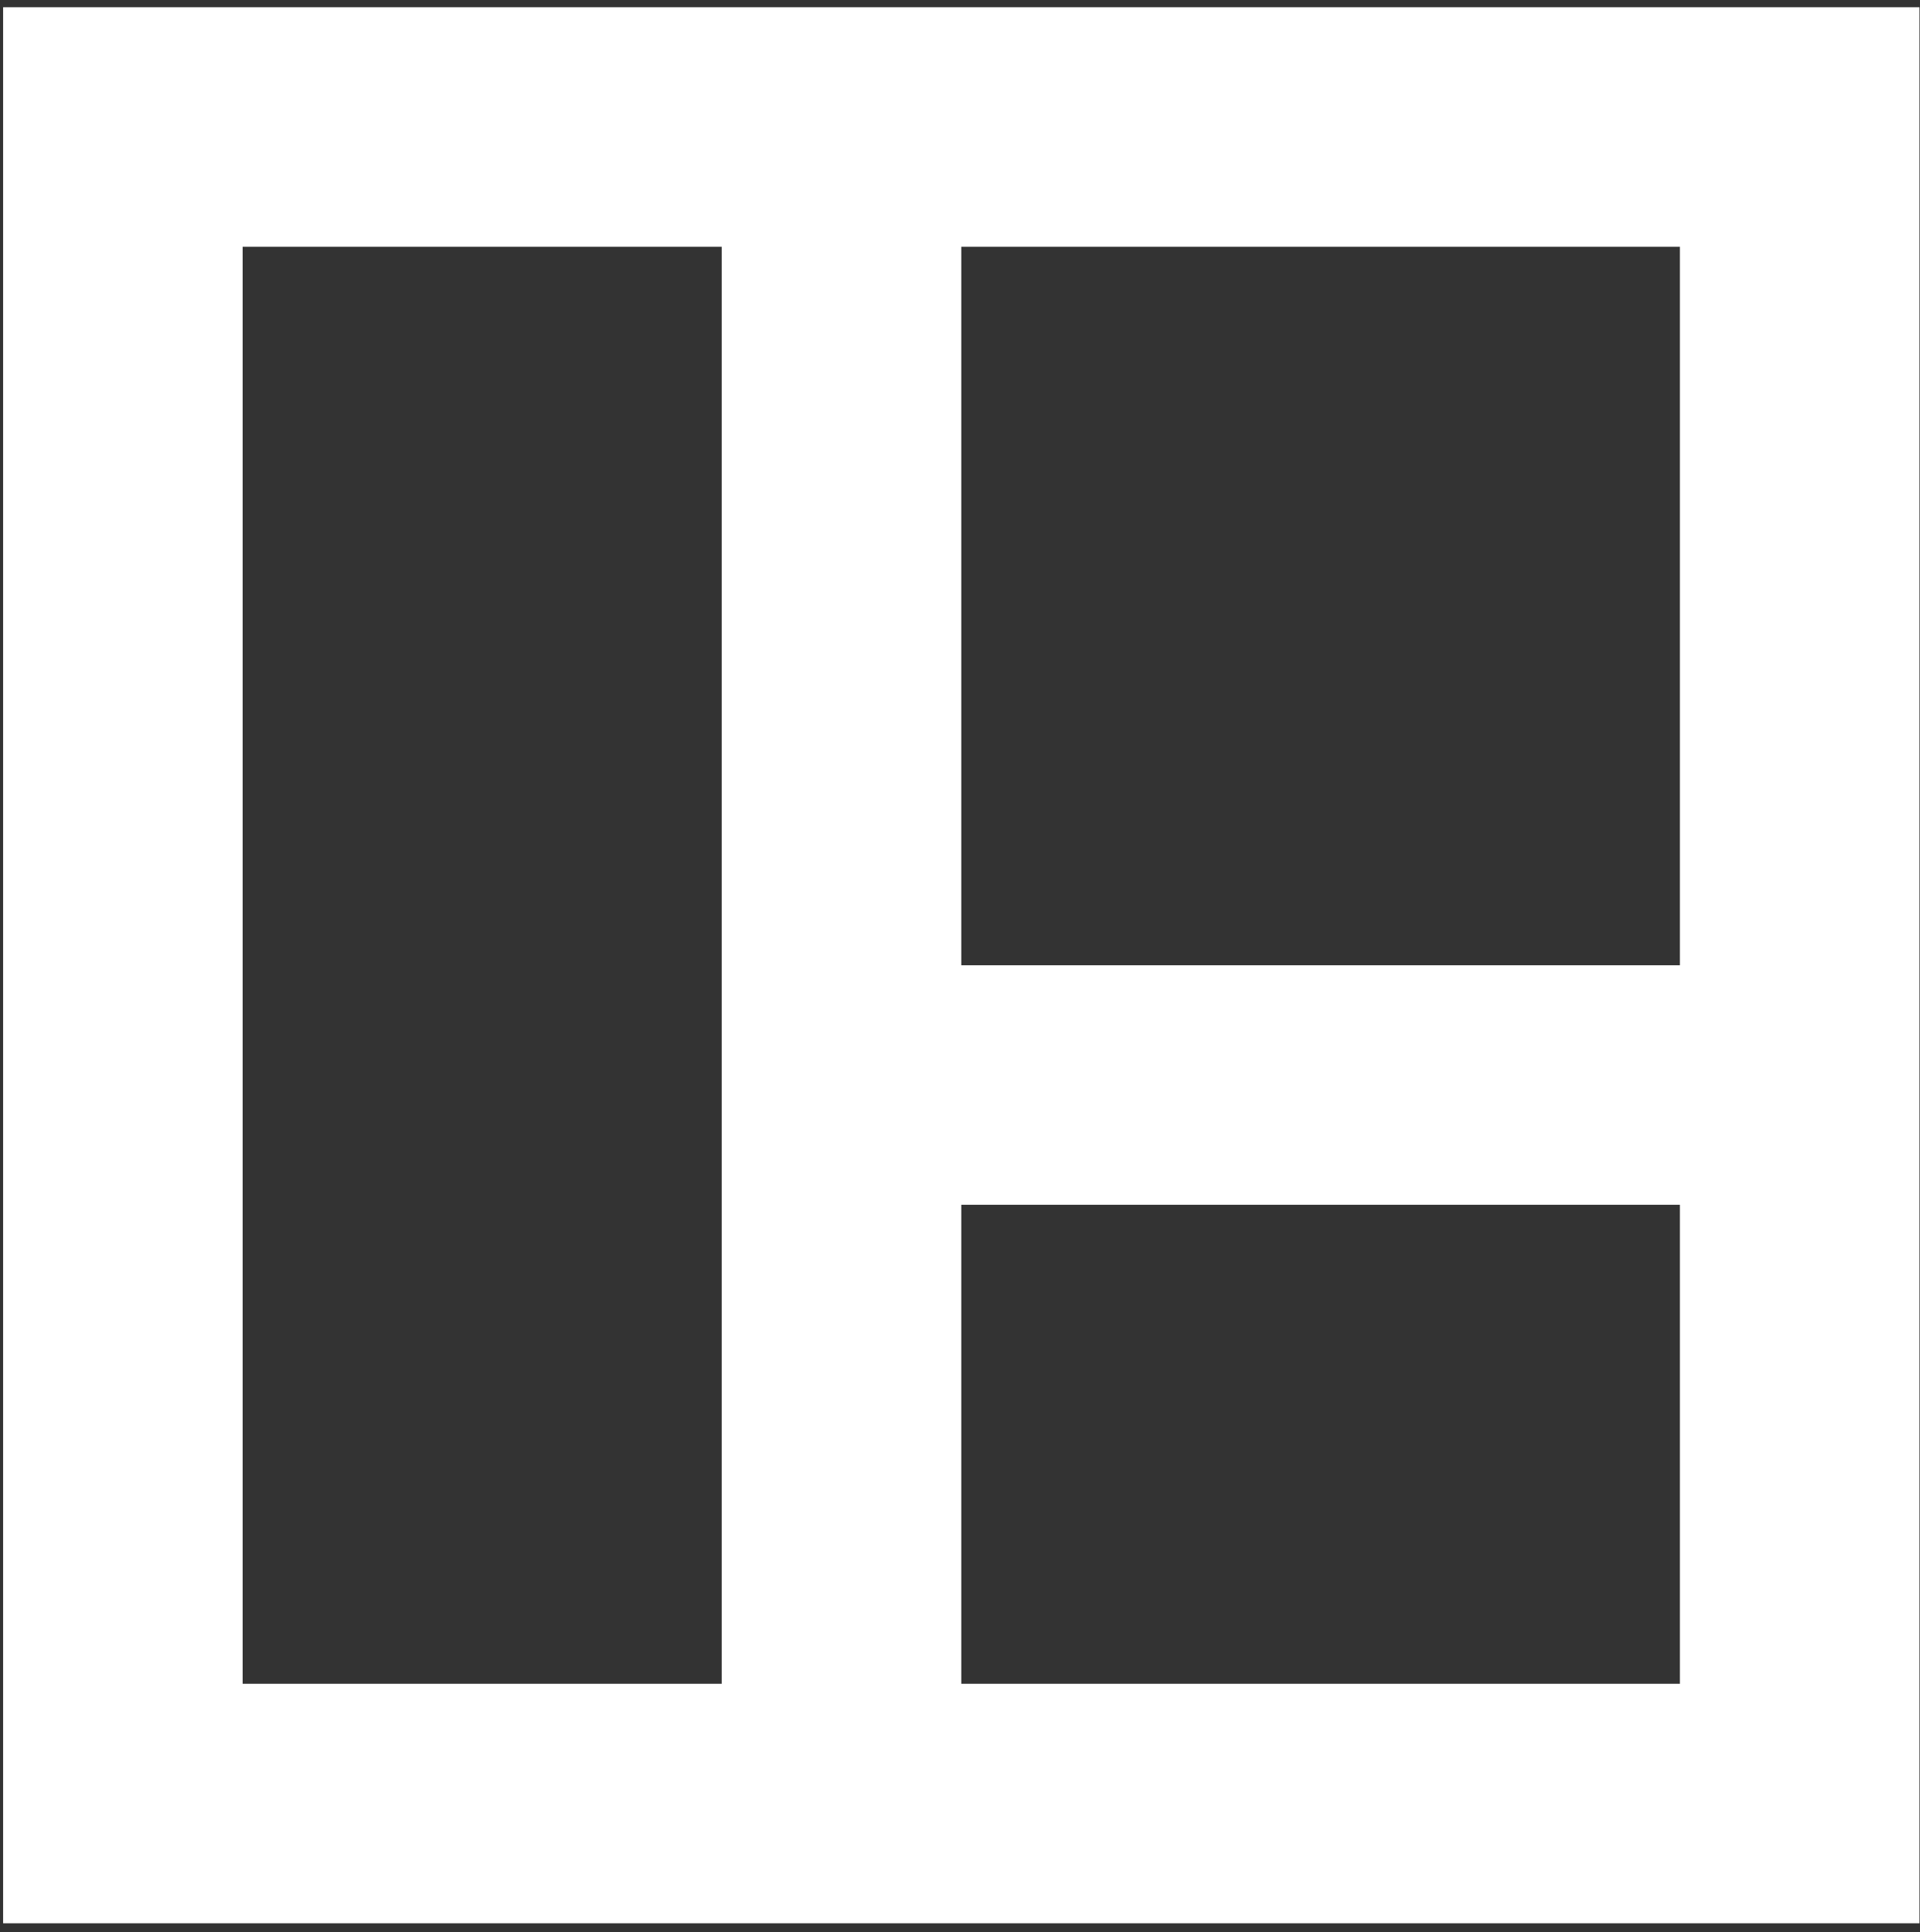
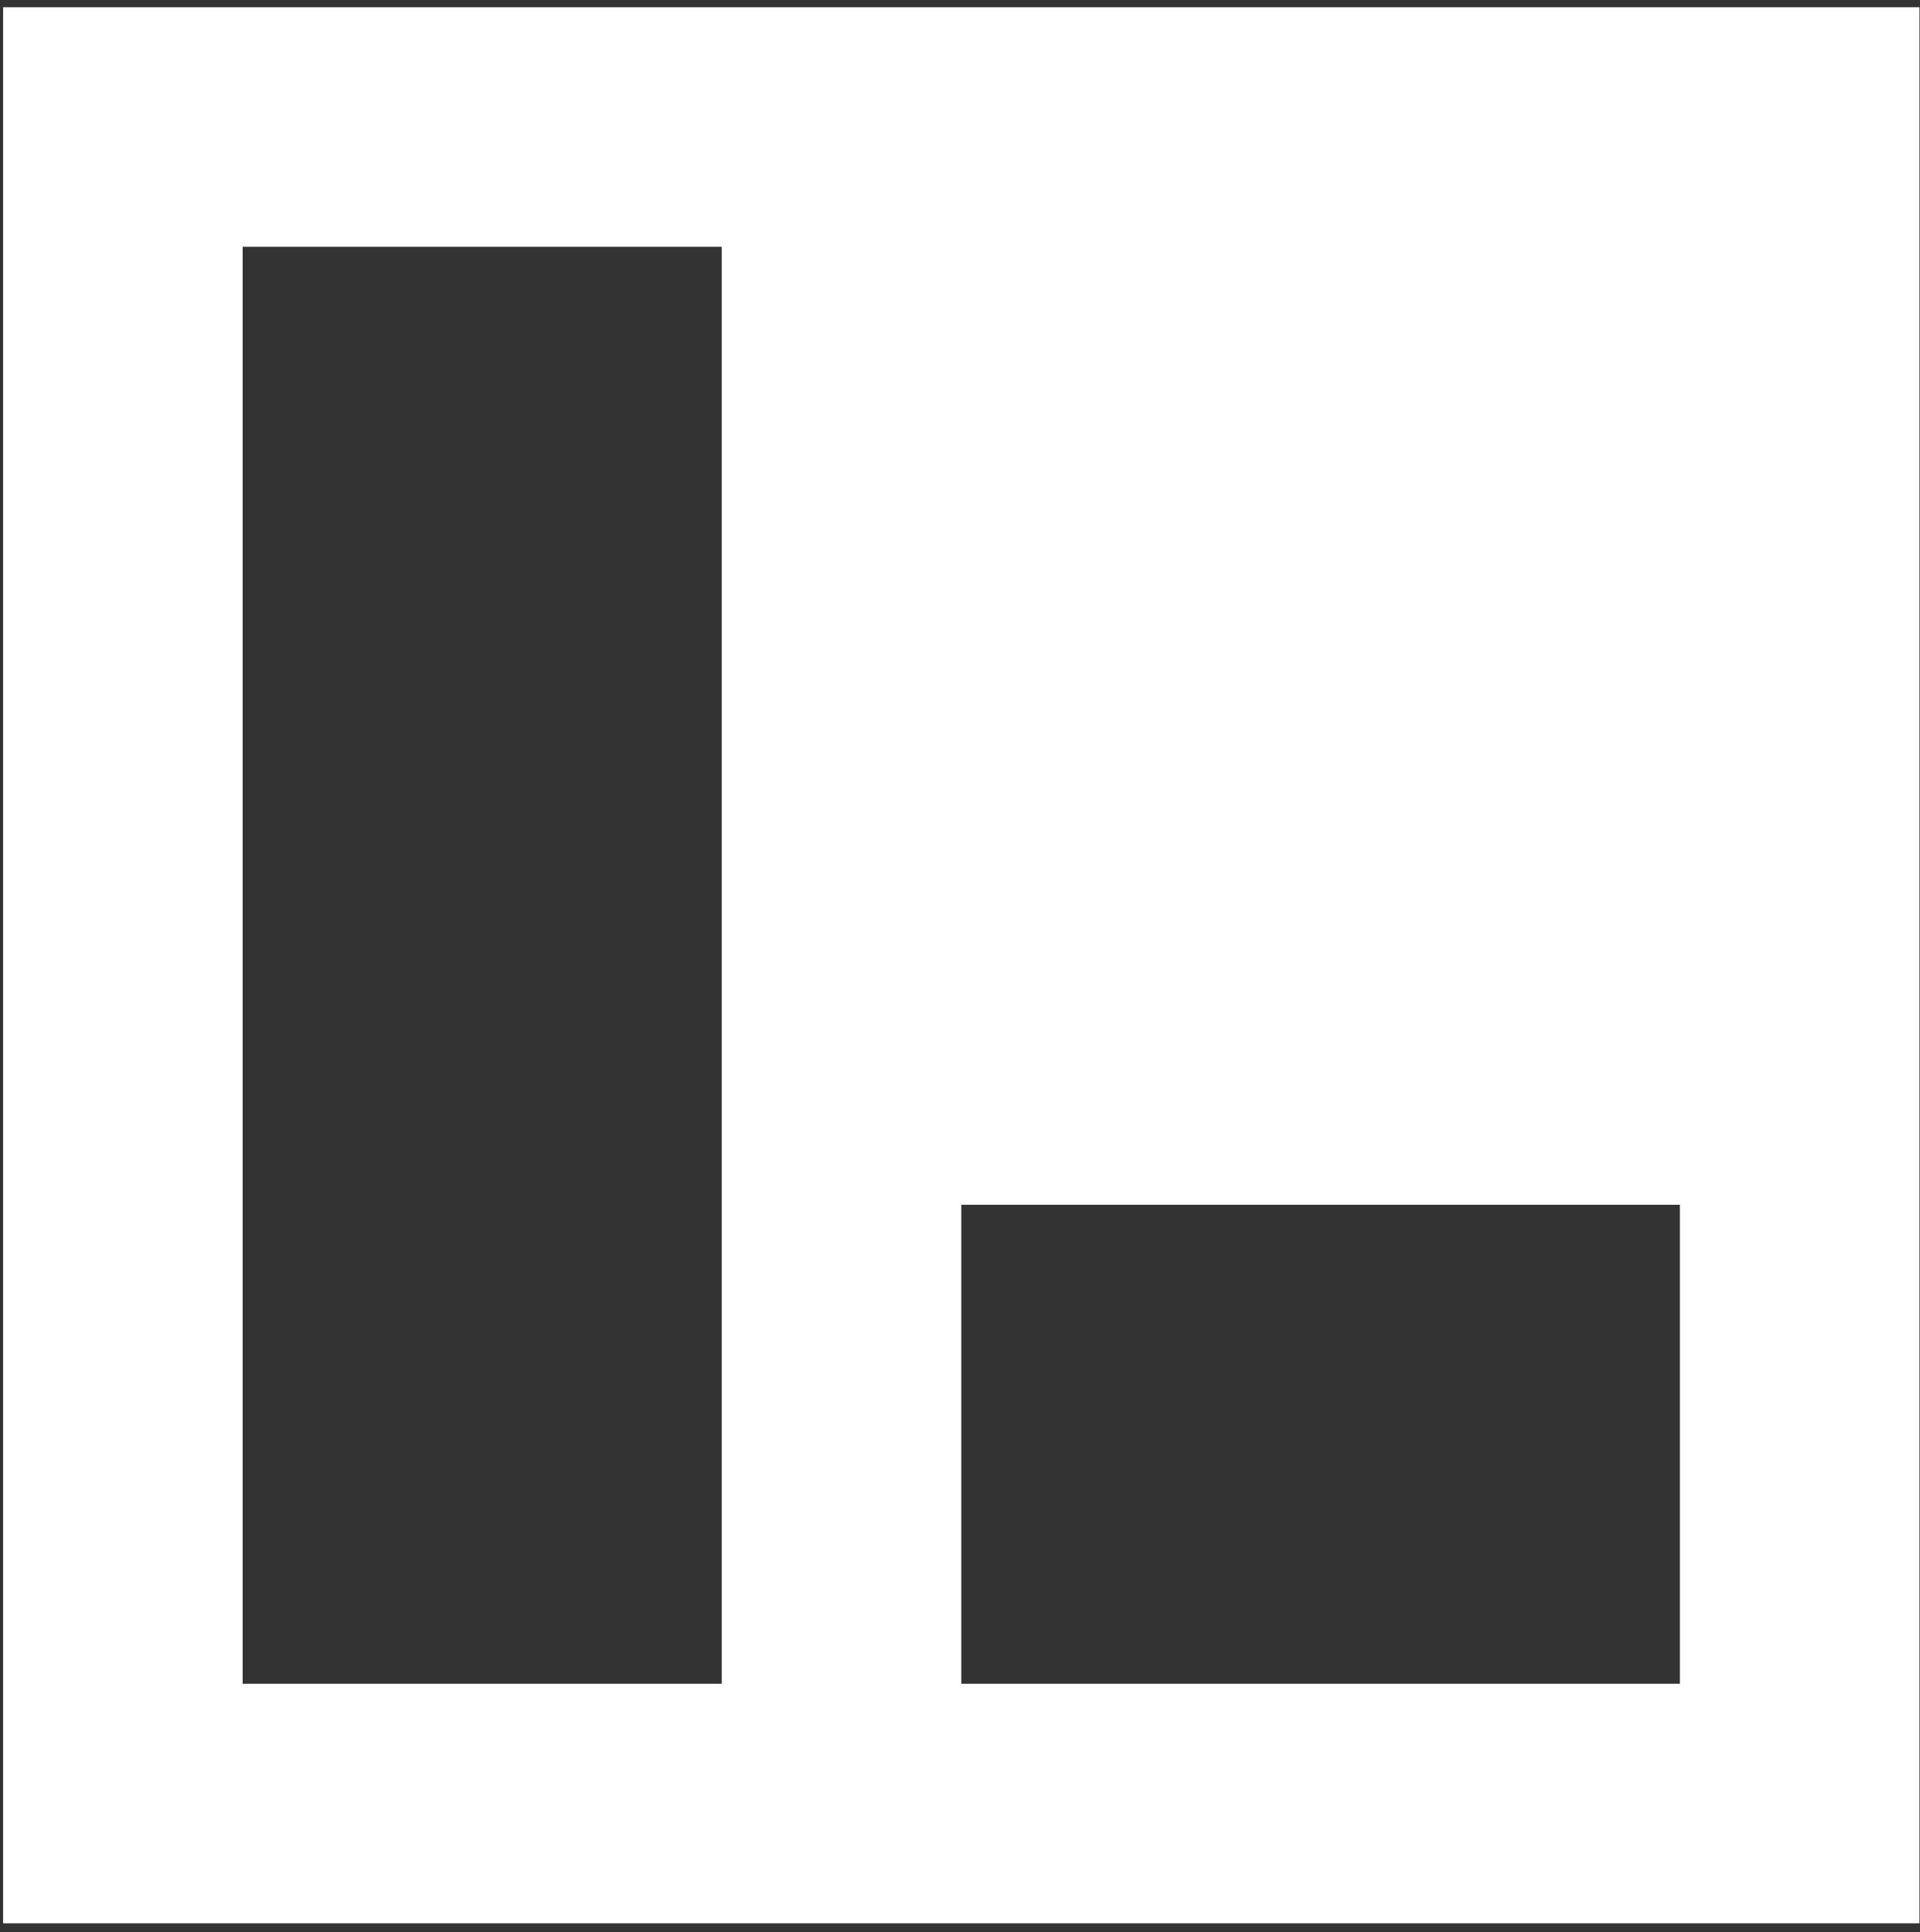
<svg xmlns="http://www.w3.org/2000/svg" width="153" height="154" viewBox="0 0 153 154" fill="none">
  <rect x="0" y="0" width="153" height="154" fill="#333333" stroke="none" />
-   <path fill-rule="evenodd" clip-rule="evenodd" d="M152.956 0.577H0.248V153.285H152.956V0.577ZM133.867 19.666H76.602V76.931H133.867V19.666ZM133.867 96.02H76.602V134.197H133.867V96.02ZM57.513 19.666H19.336V134.197H57.513V19.666Z" fill="white" />
+   <path fill-rule="evenodd" clip-rule="evenodd" d="M152.956 0.577H0.248V153.285H152.956V0.577ZM133.867 19.666H76.602V76.931V19.666ZM133.867 96.02H76.602V134.197H133.867V96.02ZM57.513 19.666H19.336V134.197H57.513V19.666Z" fill="white" />
</svg>